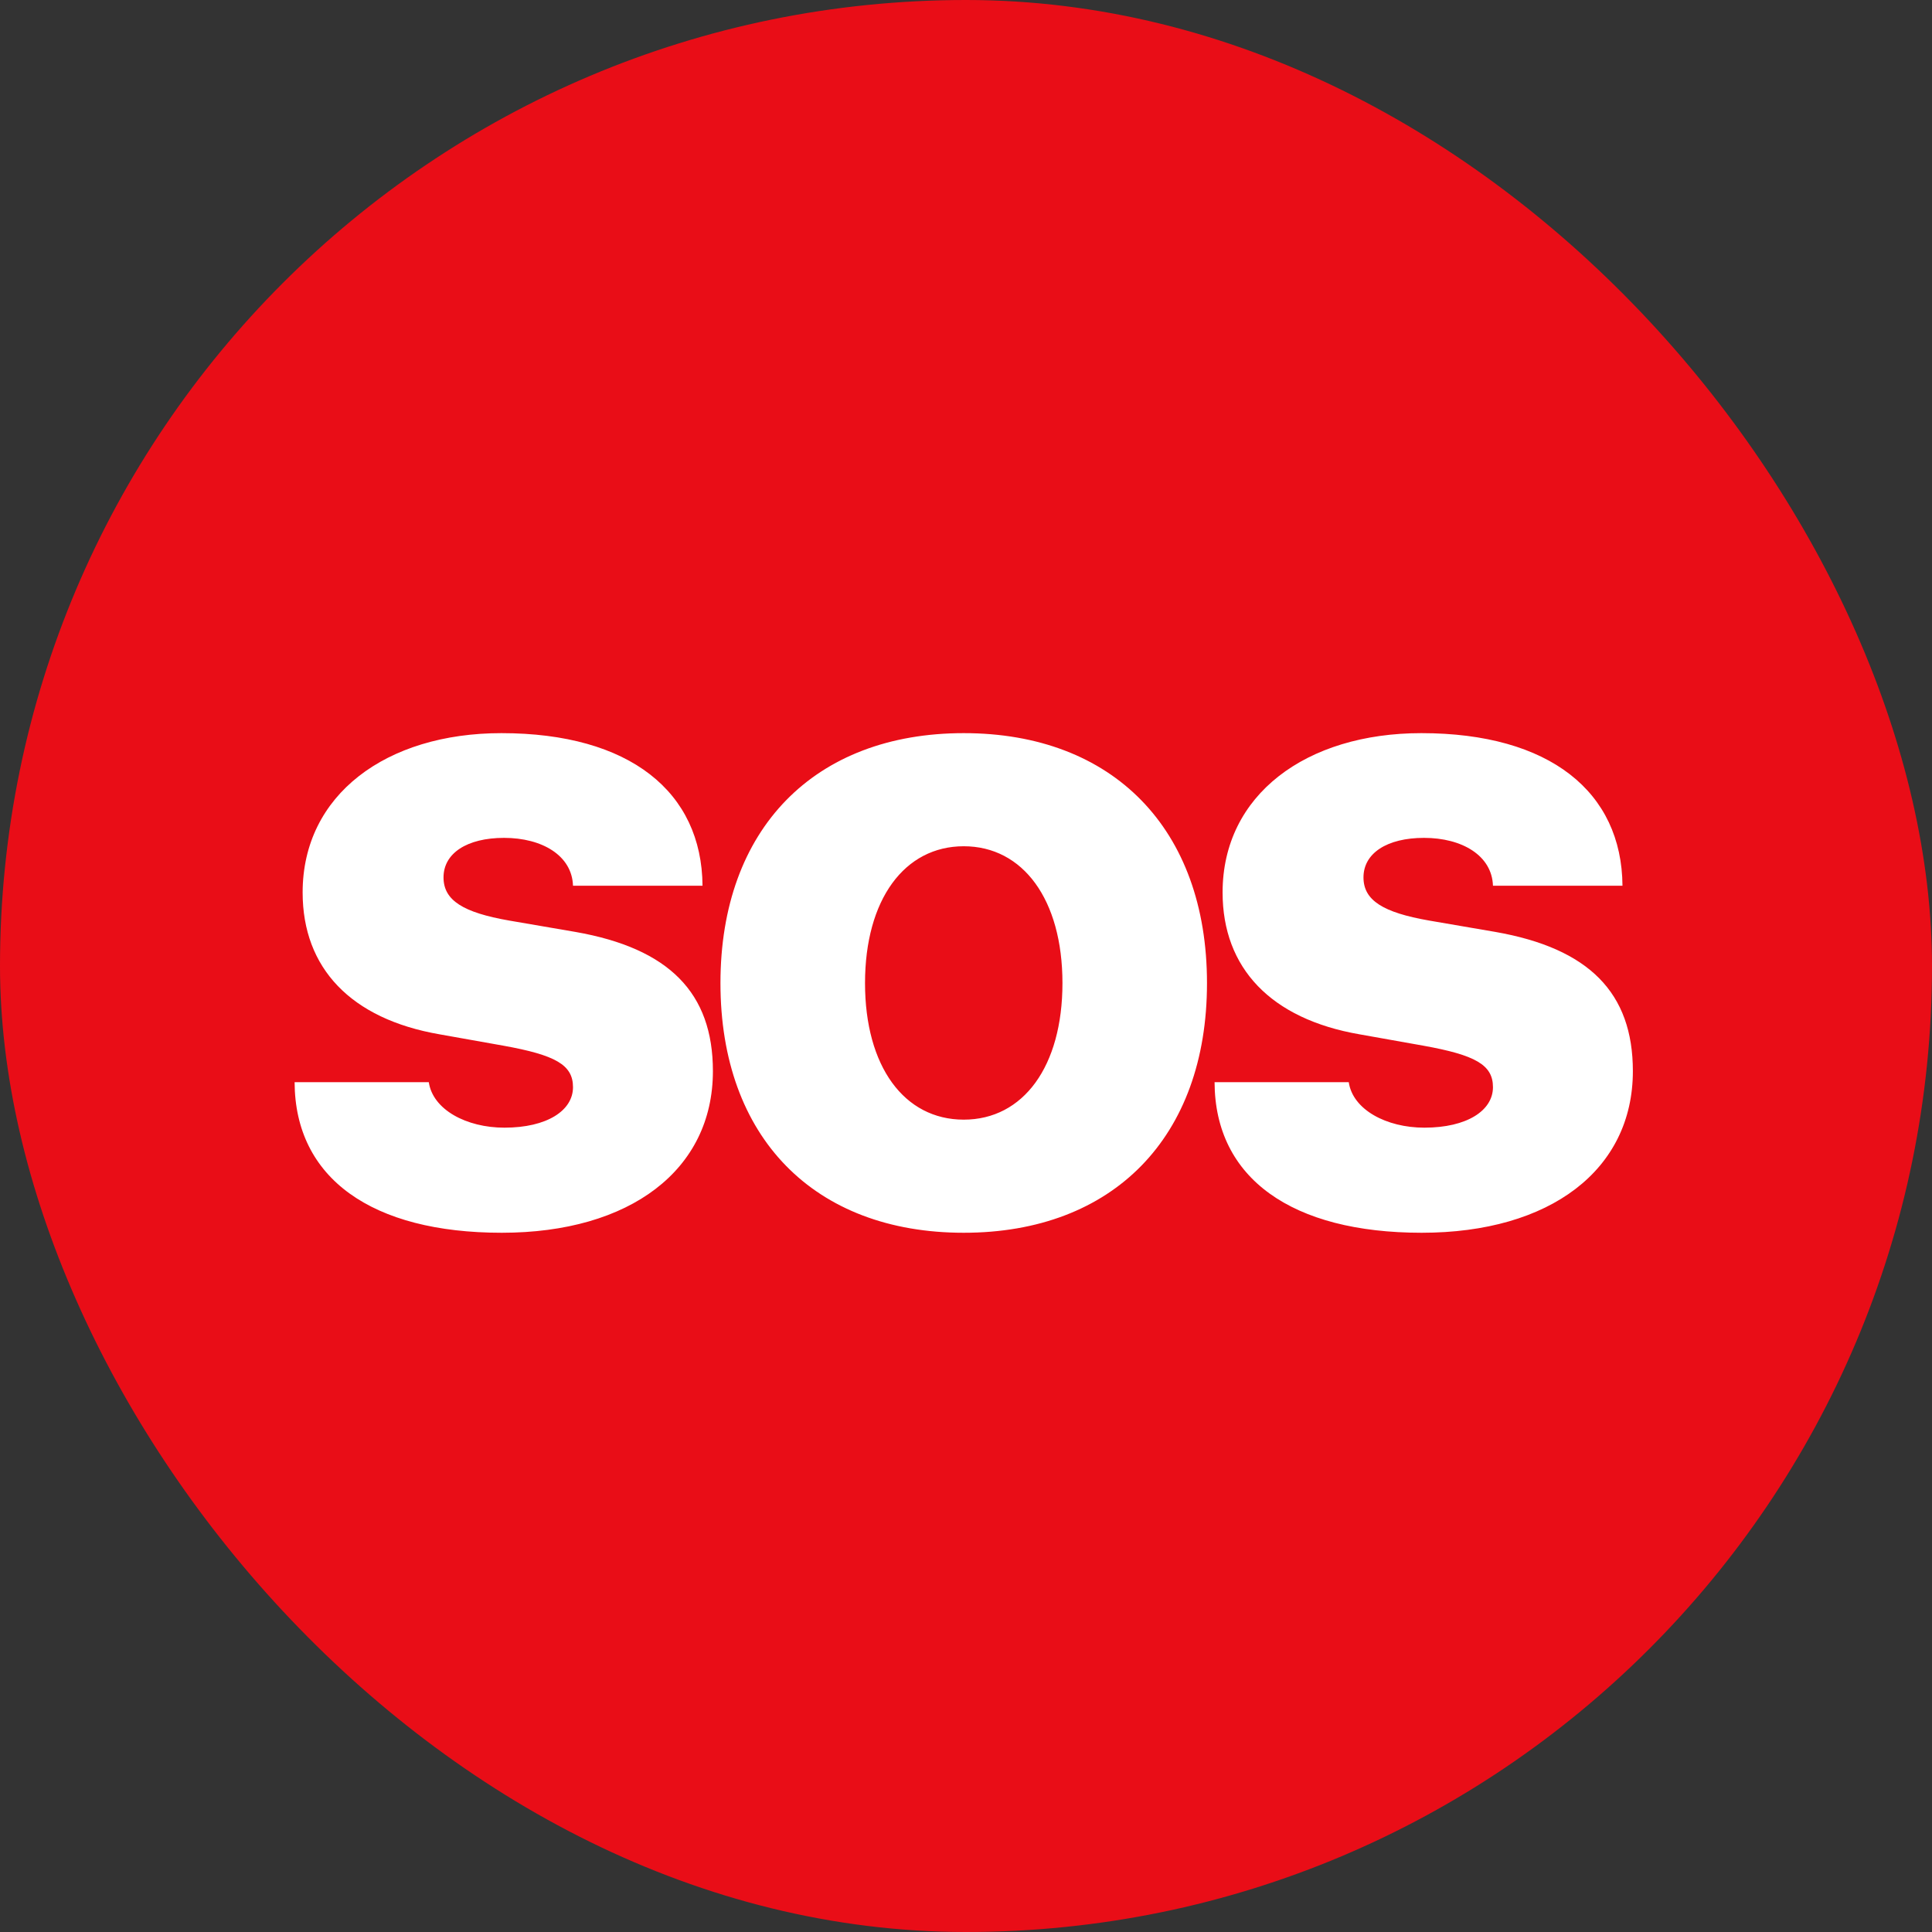
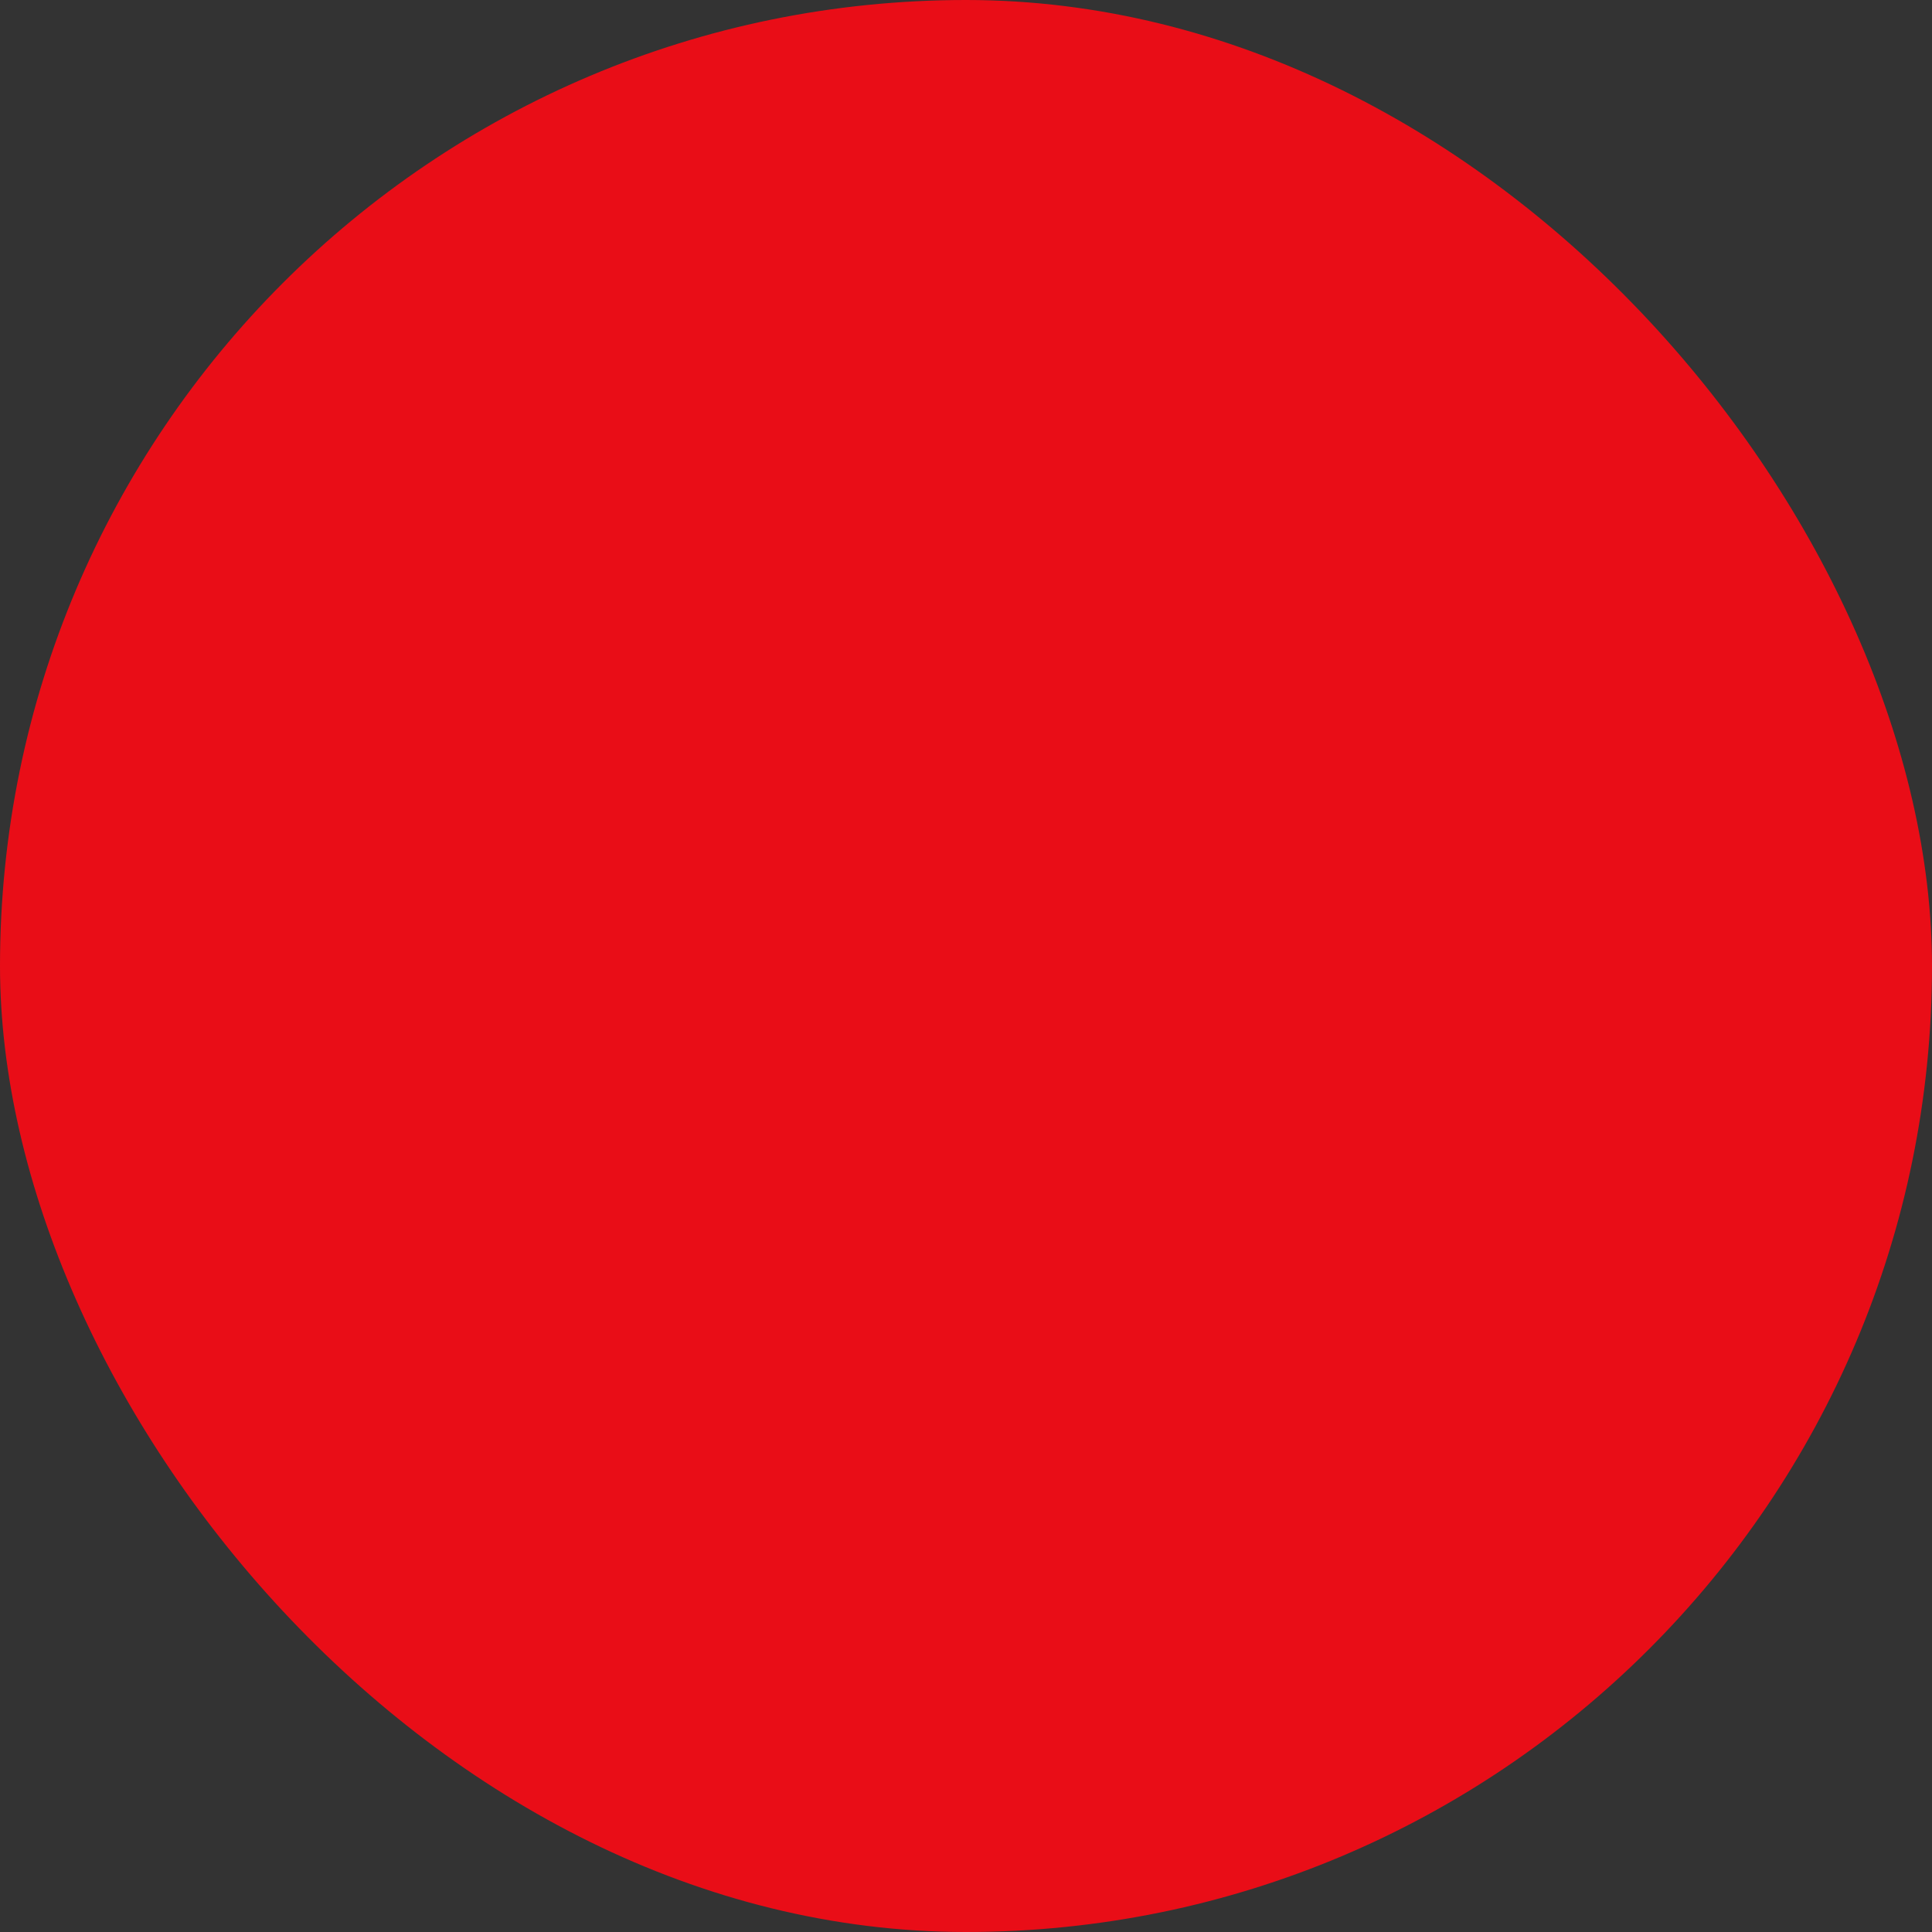
<svg xmlns="http://www.w3.org/2000/svg" width="53" height="53" viewBox="0 0 53 53" fill="none">
  <rect x="0" y="0" width="53" height="53" fill="#333333" stroke="none" />
  <rect width="53" height="53" rx="26.5" fill="#E90D17" />
-   <path d="M8.082 29.687H11.763C11.873 30.439 12.791 30.935 13.838 30.935C15.003 30.935 15.719 30.467 15.719 29.824C15.719 29.209 15.233 28.943 13.81 28.686L12.057 28.374C9.624 27.952 8.302 26.556 8.302 24.482C8.302 21.801 10.597 20.112 13.755 20.112C17.28 20.112 19.254 21.728 19.272 24.298H15.719C15.692 23.472 14.875 22.985 13.828 22.985C12.809 22.985 12.167 23.408 12.167 24.069C12.167 24.702 12.709 25.033 13.966 25.253L15.784 25.565C18.354 26.015 19.557 27.236 19.557 29.384C19.557 32.092 17.289 33.818 13.764 33.818C10.212 33.818 8.091 32.331 8.082 29.687ZM26.438 20.112C30.532 20.112 33.111 22.738 33.111 26.97C33.111 31.201 30.532 33.818 26.438 33.818C22.334 33.818 19.764 31.201 19.764 26.97C19.764 22.738 22.343 20.112 26.438 20.112ZM26.438 23.215C24.813 23.215 23.73 24.675 23.73 26.97C23.73 29.255 24.804 30.715 26.438 30.715C28.072 30.715 29.146 29.255 29.146 26.97C29.146 24.675 28.062 23.215 26.438 23.215ZM33.319 29.687H37C37.11 30.439 38.028 30.935 39.075 30.935C40.24 30.935 40.956 30.467 40.956 29.824C40.956 29.209 40.47 28.943 39.047 28.686L37.294 28.374C34.861 27.952 33.539 26.556 33.539 24.482C33.539 21.801 35.834 20.112 38.992 20.112C42.517 20.112 44.491 21.728 44.509 24.298H40.956C40.929 23.472 40.112 22.985 39.065 22.985C38.046 22.985 37.404 23.408 37.404 24.069C37.404 24.702 37.945 25.033 39.203 25.253L41.021 25.565C43.591 26.015 44.794 27.236 44.794 29.384C44.794 32.092 42.526 33.818 39.001 33.818C35.449 33.818 33.328 32.331 33.319 29.687Z" fill="white" />
</svg>